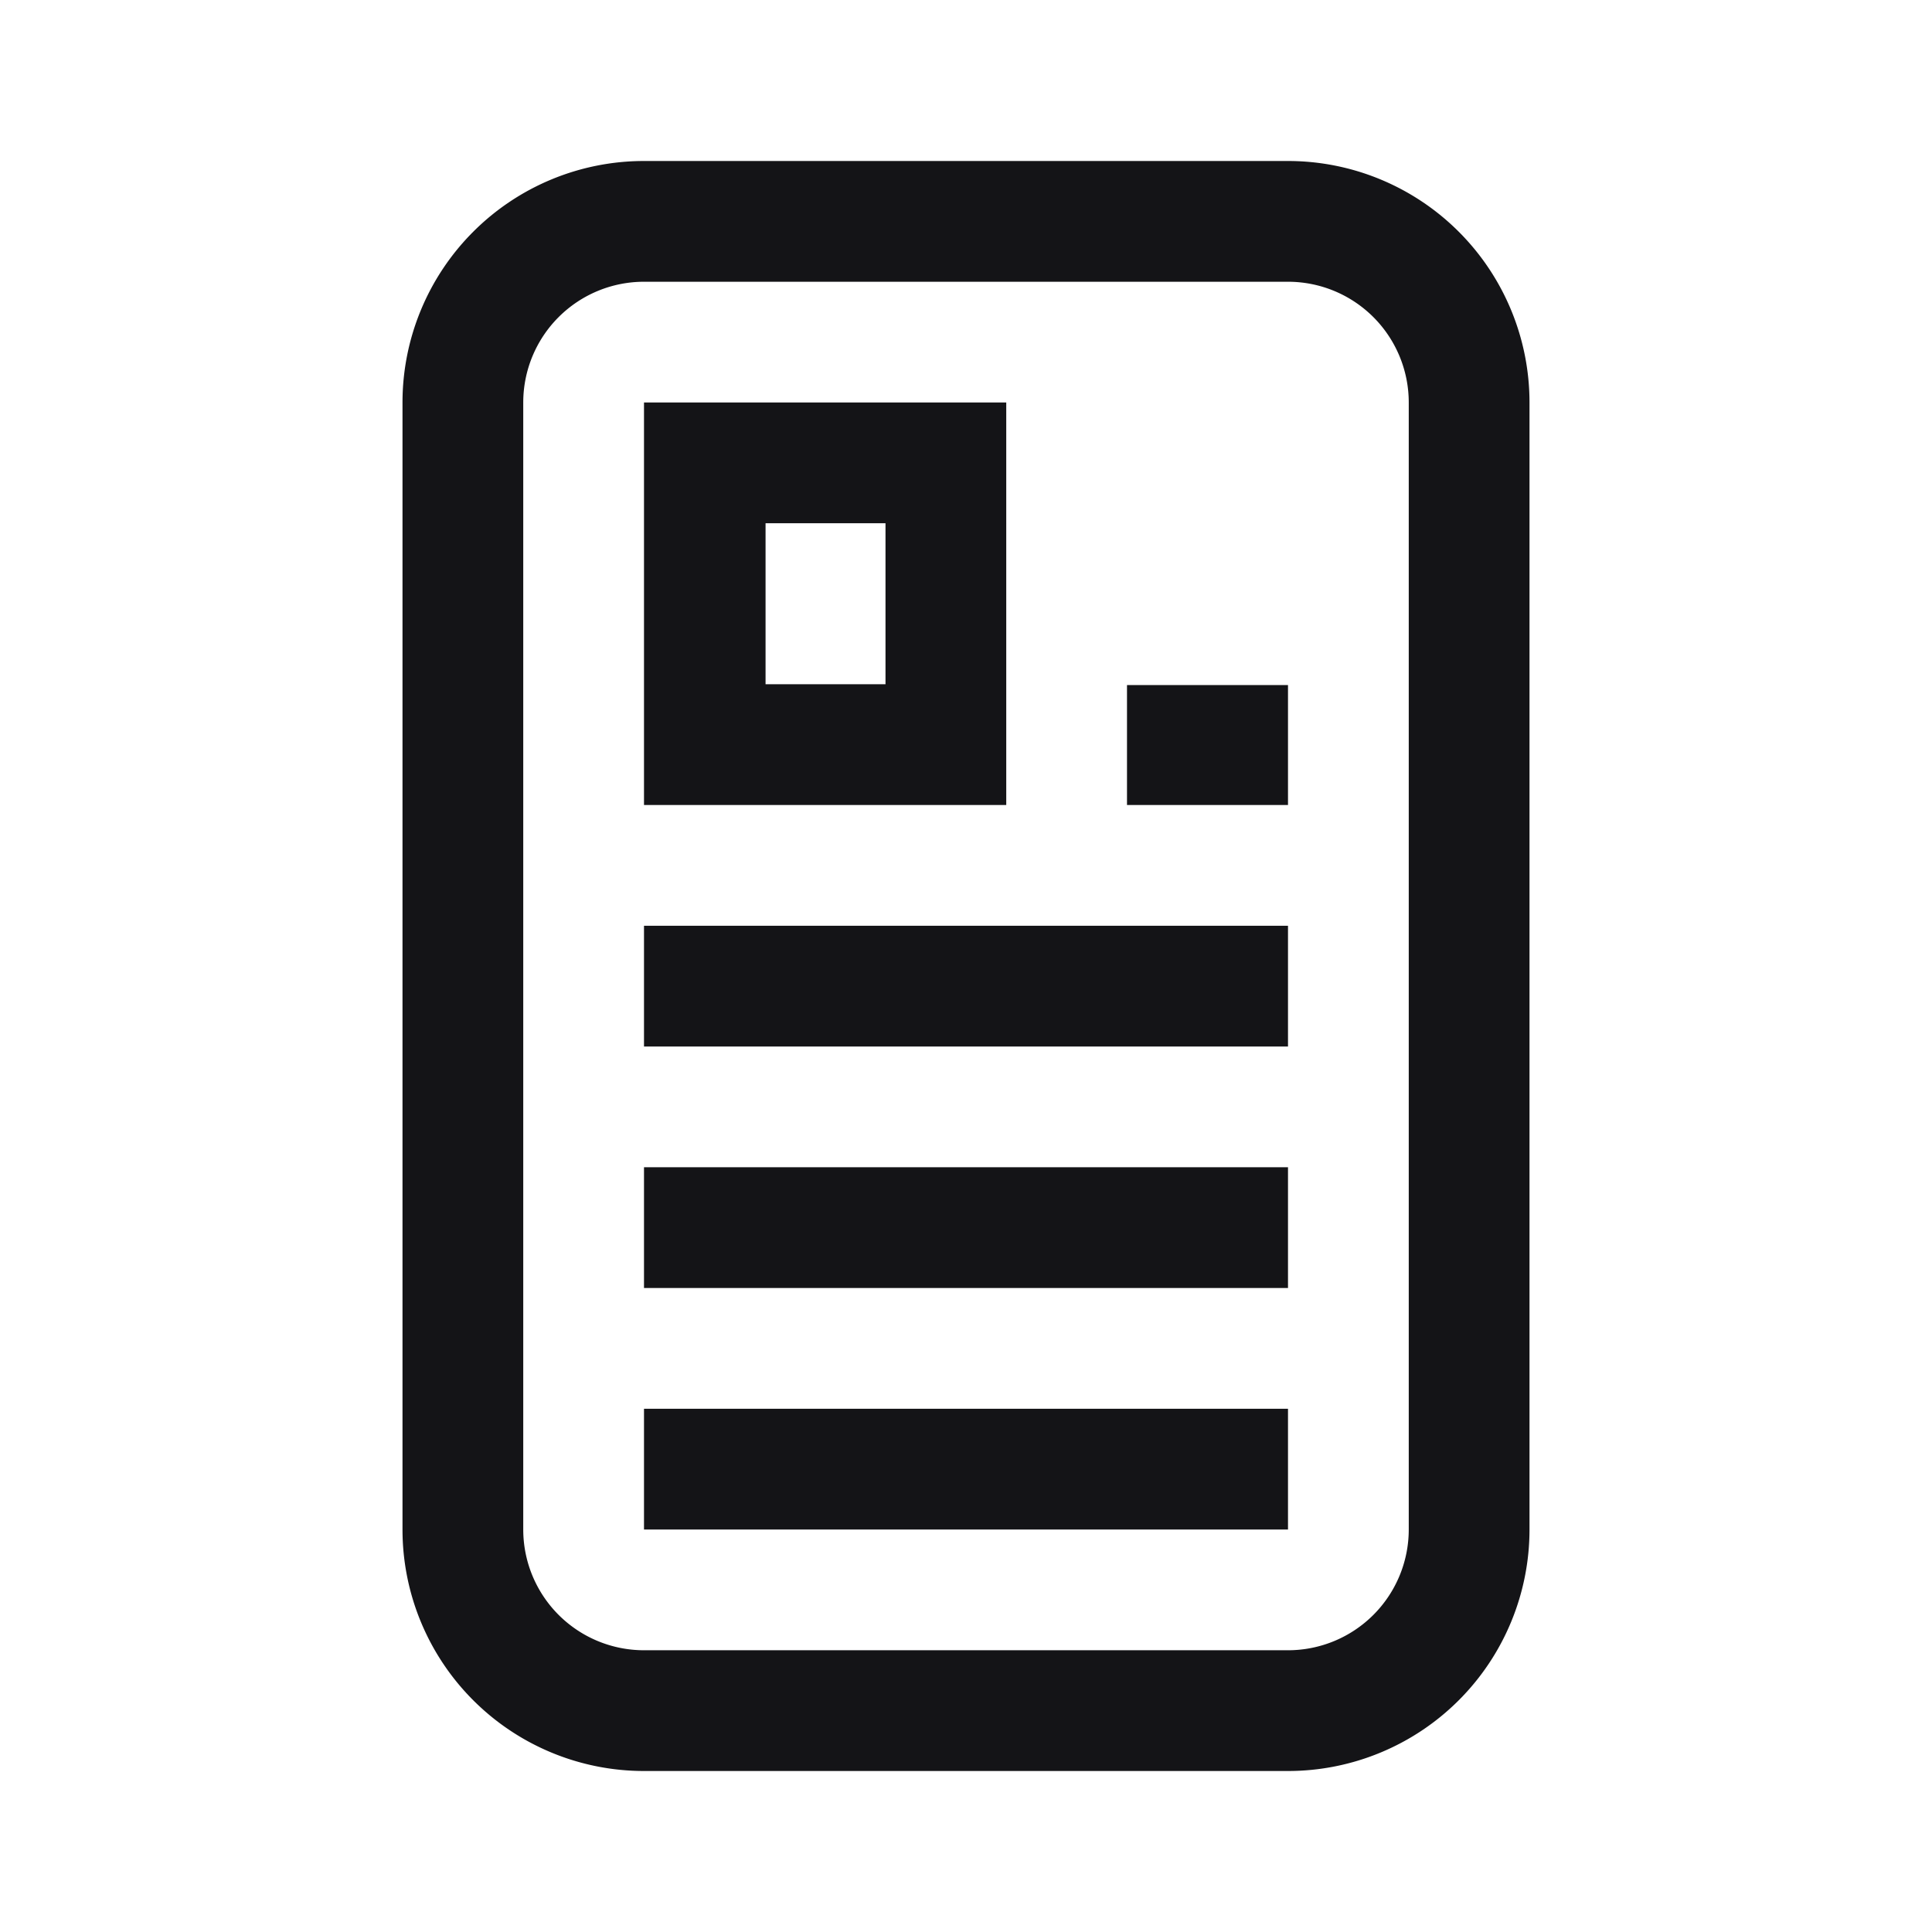
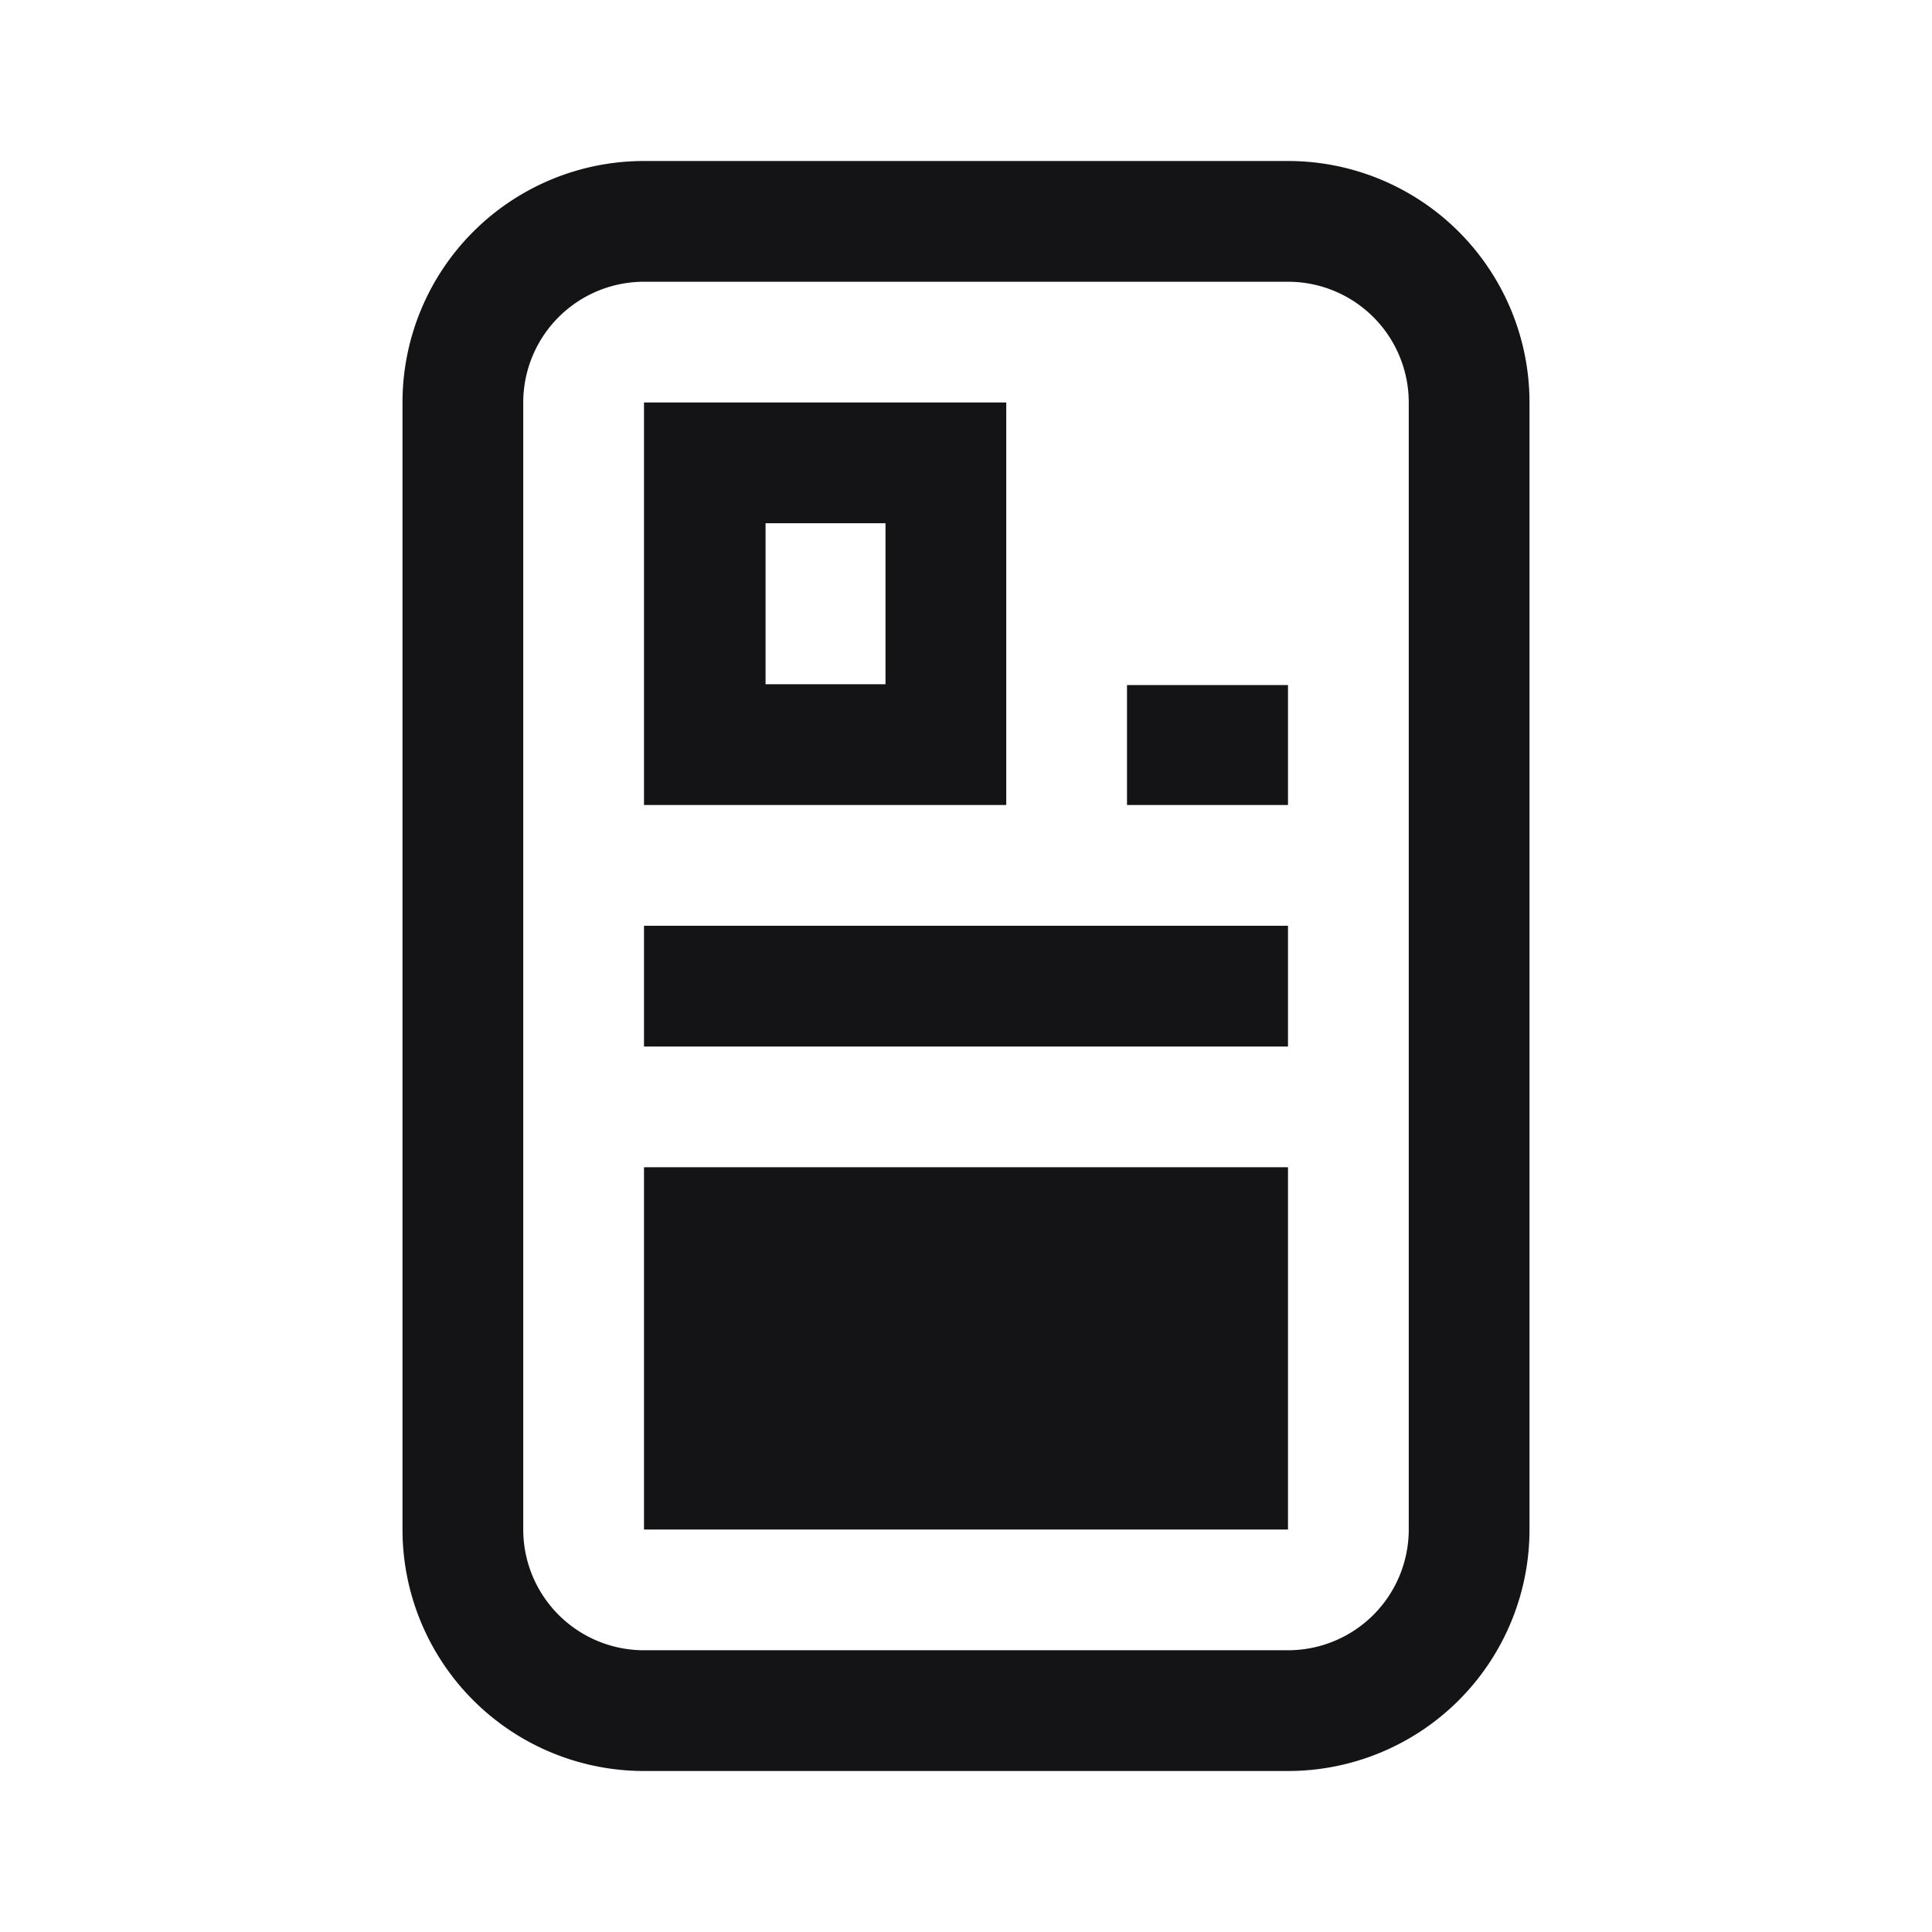
<svg xmlns="http://www.w3.org/2000/svg" width="48" height="48" viewBox="0 0 24 24" fill="currentColor" focusable="false" role="img" aria-hidden="true" style="color: rgb(20, 20, 23);">
-   <path d="M16,2H8A3,3,0,0,0,5,5V19a3,3,0,0,0,3,3h8a3,3,0,0,0,3-3V5A3,3,0,0,0,16,2Zm1.5,17A1.5,1.5,0,0,1,16,20.5H8A1.5,1.5,0,0,1,6.5,19V5A1.5,1.5,0,0,1,8,3.5h8A1.5,1.5,0,0,1,17.5,5Zm-5-14H8v5H12.5ZM11,8.5H9.51v-2H11Zm-3,6h8V16H8Zm0,3h8V19H8ZM16,10H14V8.51h2ZM8,11.5h8V13H8Z" />
+   <path d="M16,2H8A3,3,0,0,0,5,5V19a3,3,0,0,0,3,3h8a3,3,0,0,0,3-3V5A3,3,0,0,0,16,2Zm1.5,17A1.5,1.5,0,0,1,16,20.5H8A1.5,1.5,0,0,1,6.5,19V5A1.5,1.5,0,0,1,8,3.5h8A1.5,1.5,0,0,1,17.5,5Zm-5-14H8v5H12.5ZM11,8.5H9.51v-2H11Zm-3,6h8V16H8Zh8V19H8ZM16,10H14V8.51h2ZM8,11.5h8V13H8Z" />
</svg>